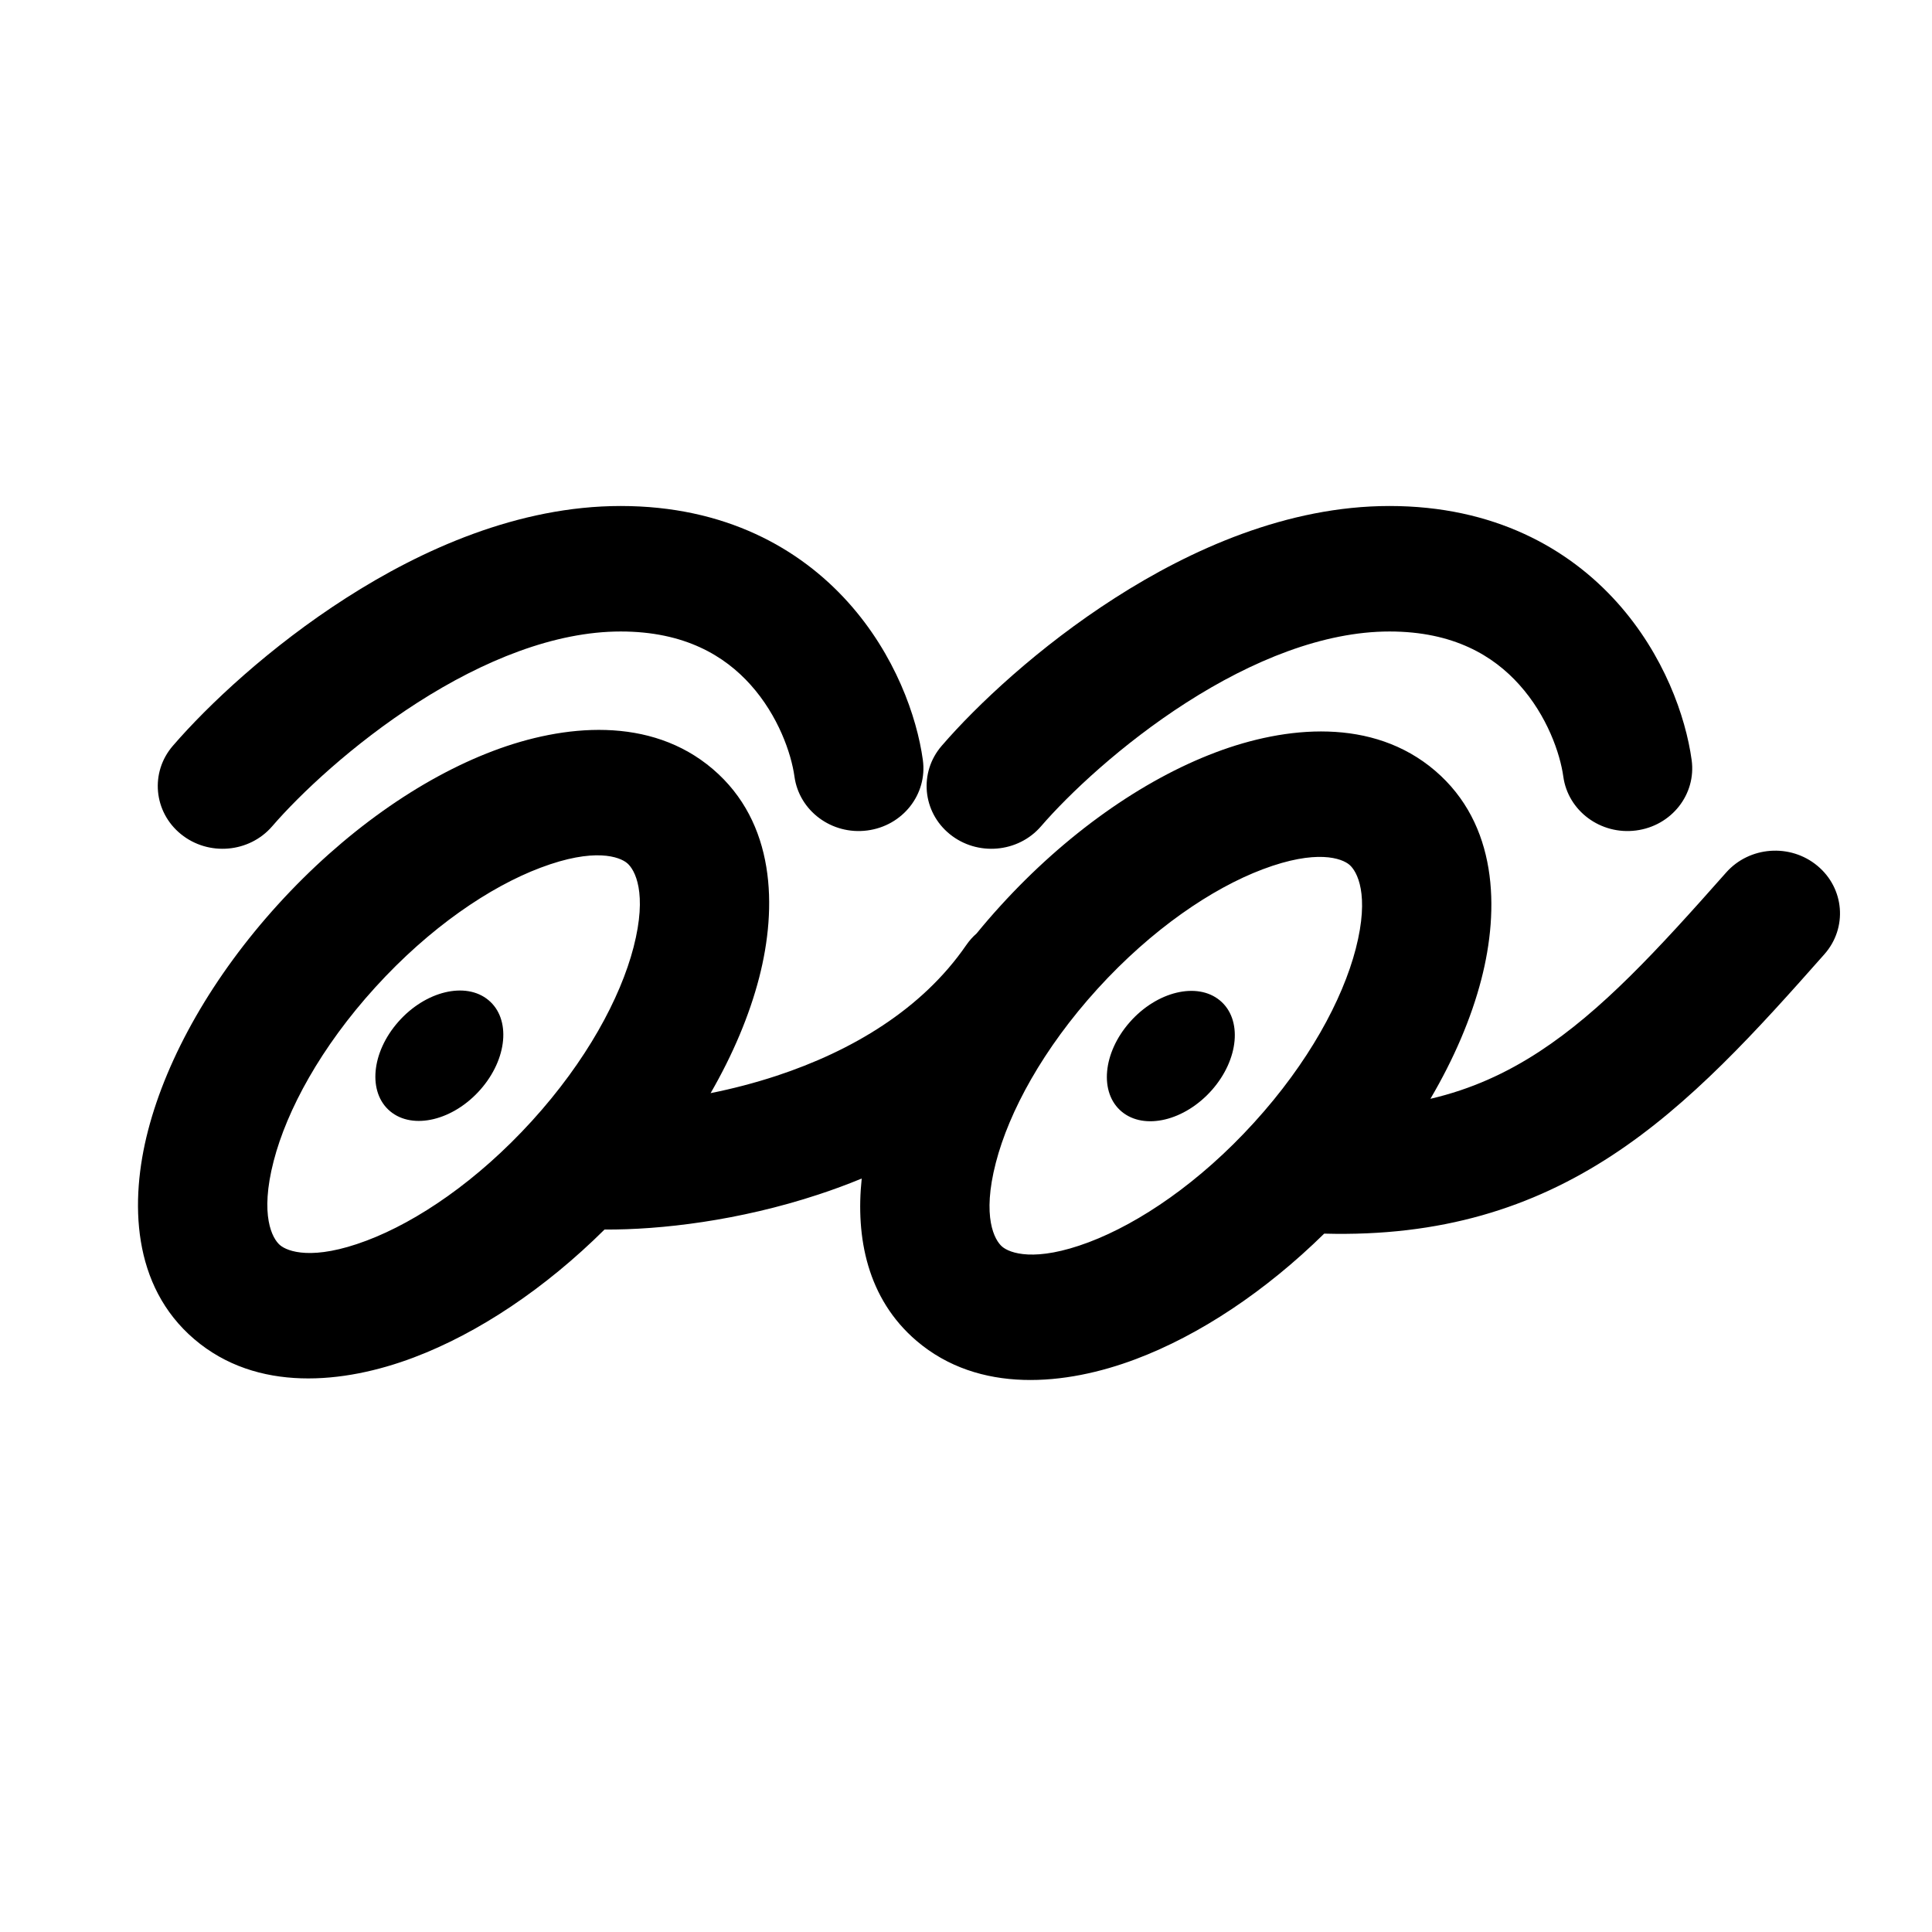
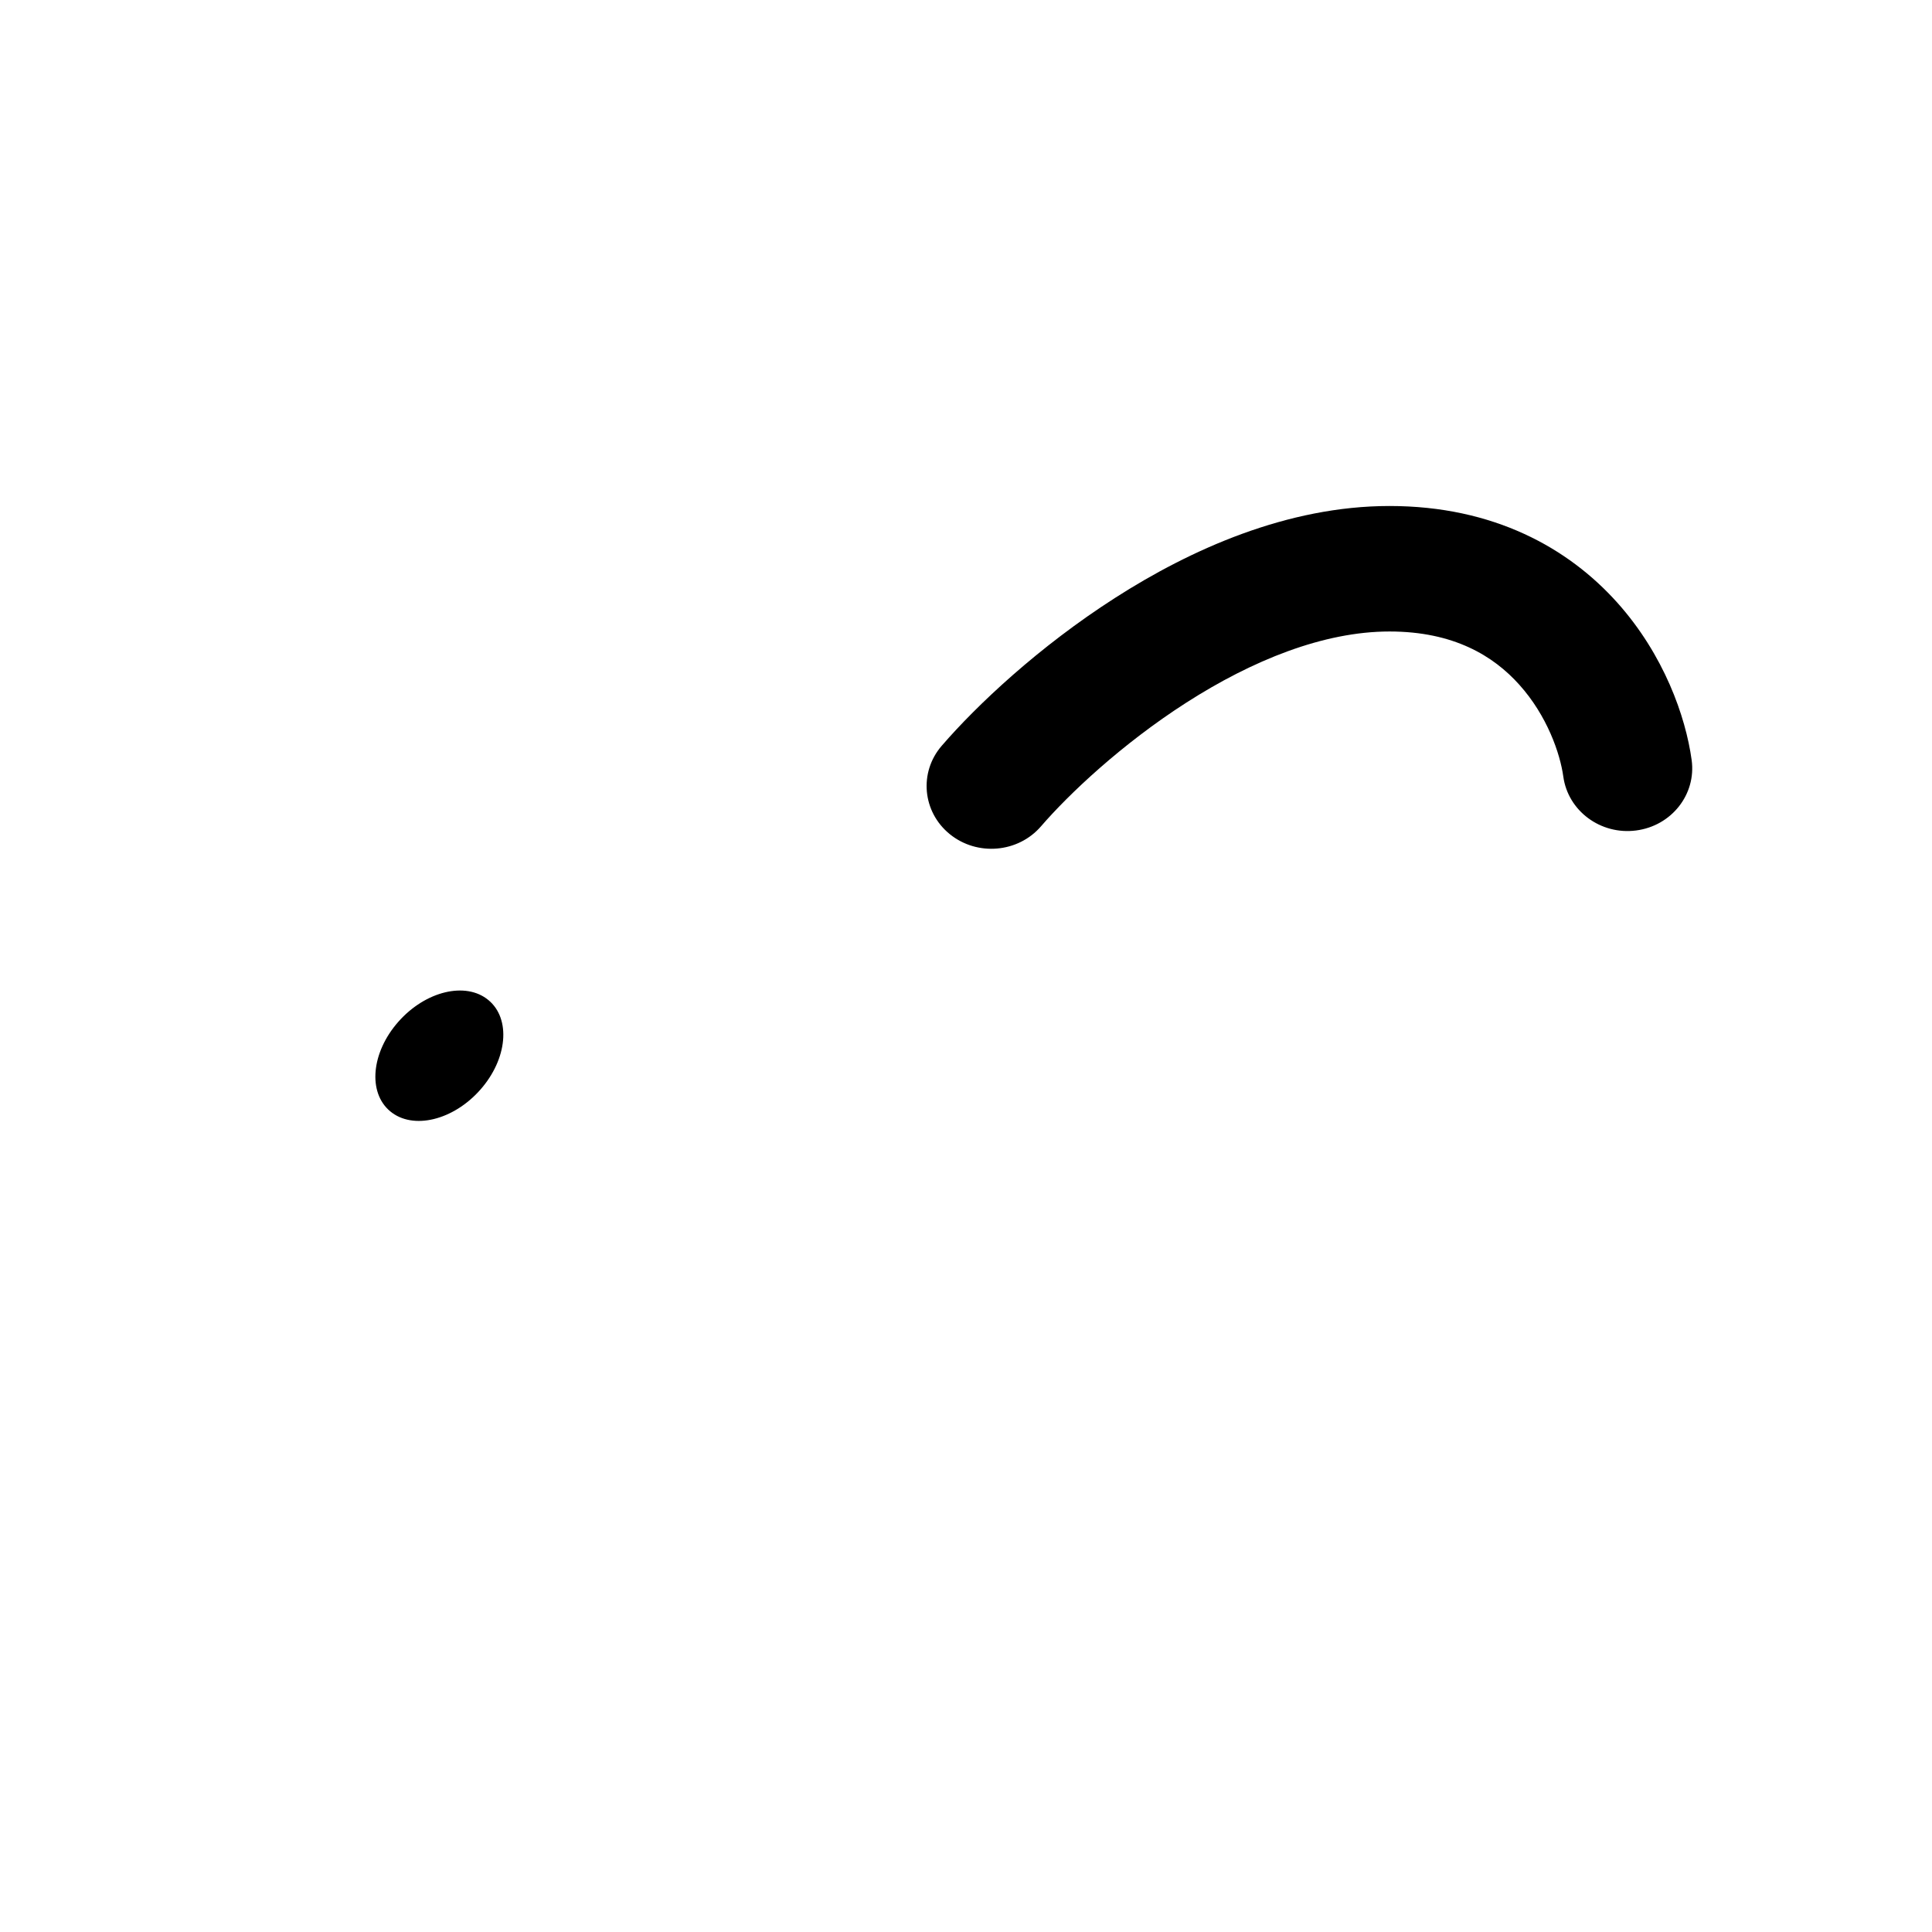
<svg xmlns="http://www.w3.org/2000/svg" width="42" height="42" viewBox="0 0 42 42" fill="none">
-   <path d="M9.078 15.273C7.666 16.178 6.517 17.268 5.917 17.963C5.418 18.541 4.53 18.617 3.934 18.134C3.338 17.651 3.259 16.79 3.758 16.213C4.517 15.333 5.866 14.061 7.526 12.998C9.169 11.945 11.268 11 13.493 11C15.76 11 17.381 11.916 18.44 13.096C19.459 14.232 19.932 15.577 20.062 16.522C20.164 17.269 19.623 17.955 18.852 18.054C18.082 18.154 17.374 17.629 17.271 16.883C17.202 16.381 16.919 15.558 16.316 14.886C15.753 14.258 14.887 13.728 13.493 13.728C12.056 13.728 10.508 14.357 9.078 15.273Z" fill="black" />
  <path d="M8.484 24.16C8.976 24.568 9.853 24.357 10.442 23.689C11.032 23.021 11.111 22.149 10.618 21.741C10.126 21.333 9.249 21.544 8.66 22.212C8.07 22.88 7.991 23.752 8.484 24.16Z" fill="black" />
-   <path d="M26.345 23.697C25.755 24.365 24.878 24.575 24.386 24.167C23.893 23.759 23.972 22.887 24.562 22.219C25.151 21.551 26.028 21.341 26.52 21.749C27.013 22.157 26.934 23.029 26.345 23.697Z" fill="black" />
-   <path fill-rule="evenodd" clip-rule="evenodd" d="M15.497 16.72C14.138 15.559 12.252 15.746 10.727 16.322C9.127 16.926 7.464 18.102 6.047 19.659C4.63 21.217 3.636 22.964 3.218 24.578C2.82 26.116 2.865 27.953 4.224 29.113C5.583 30.274 7.47 30.087 8.994 29.511C10.398 28.981 11.85 28.011 13.142 26.729C14.364 26.737 16.067 26.537 17.792 25.968C18.103 25.866 18.418 25.75 18.733 25.62C18.598 26.898 18.853 28.233 19.924 29.148C21.283 30.308 23.17 30.121 24.694 29.545C26.078 29.023 27.509 28.073 28.787 26.818C31.328 26.887 33.306 26.254 35.039 25.121C36.752 24.001 38.188 22.41 39.661 20.744C40.167 20.172 40.099 19.311 39.508 18.821C38.918 18.331 38.03 18.397 37.524 18.969C36.012 20.678 34.812 21.979 33.465 22.86C32.751 23.326 31.986 23.68 31.096 23.887C31.608 23.015 31.985 22.134 32.203 21.29C32.601 19.752 32.556 17.915 31.197 16.754C29.838 15.593 27.952 15.78 26.427 16.356C24.827 16.96 23.164 18.136 21.747 19.694C21.568 19.89 21.396 20.09 21.231 20.292C21.147 20.365 21.071 20.45 21.005 20.546C20.04 21.949 18.509 22.85 16.885 23.386C16.396 23.547 15.911 23.671 15.448 23.764C15.934 22.921 16.292 22.071 16.503 21.255C16.901 19.717 16.856 17.88 15.497 16.72ZM8.159 21.463C9.341 20.163 10.648 19.279 11.749 18.864C12.926 18.419 13.472 18.626 13.636 18.766C13.8 18.906 14.08 19.405 13.773 20.592C13.485 21.703 12.745 23.07 11.562 24.37C10.38 25.669 9.074 26.553 7.972 26.969C6.796 27.414 6.25 27.207 6.086 27.067C5.922 26.927 5.642 26.428 5.949 25.241C6.236 24.13 6.977 22.762 8.159 21.463ZM23.859 21.497C25.041 20.198 26.348 19.314 27.449 18.898C28.626 18.454 29.172 18.66 29.336 18.8C29.5 18.941 29.78 19.439 29.473 20.626C29.185 21.737 28.445 23.105 27.262 24.404C26.081 25.704 24.773 26.588 23.672 27.004C22.496 27.448 21.95 27.241 21.786 27.101C21.622 26.961 21.341 26.462 21.649 25.275C21.936 24.164 22.677 22.797 23.859 21.497Z" fill="black" />
  <path d="M22.631 17.963C23.231 17.268 24.38 16.178 25.792 15.273C27.222 14.357 28.77 13.728 30.207 13.728C31.601 13.728 32.467 14.258 33.029 14.886C33.633 15.558 33.916 16.381 33.985 16.883C34.088 17.629 34.796 18.154 35.566 18.054C36.337 17.955 36.878 17.269 36.775 16.522C36.645 15.577 36.173 14.232 35.154 13.096C34.095 11.916 32.473 11 30.207 11C27.982 11 25.883 11.945 24.24 12.998C22.58 14.061 21.231 15.333 20.472 16.213C19.973 16.79 20.052 17.651 20.648 18.134C21.244 18.617 22.132 18.541 22.631 17.963Z" fill="black" />
</svg>